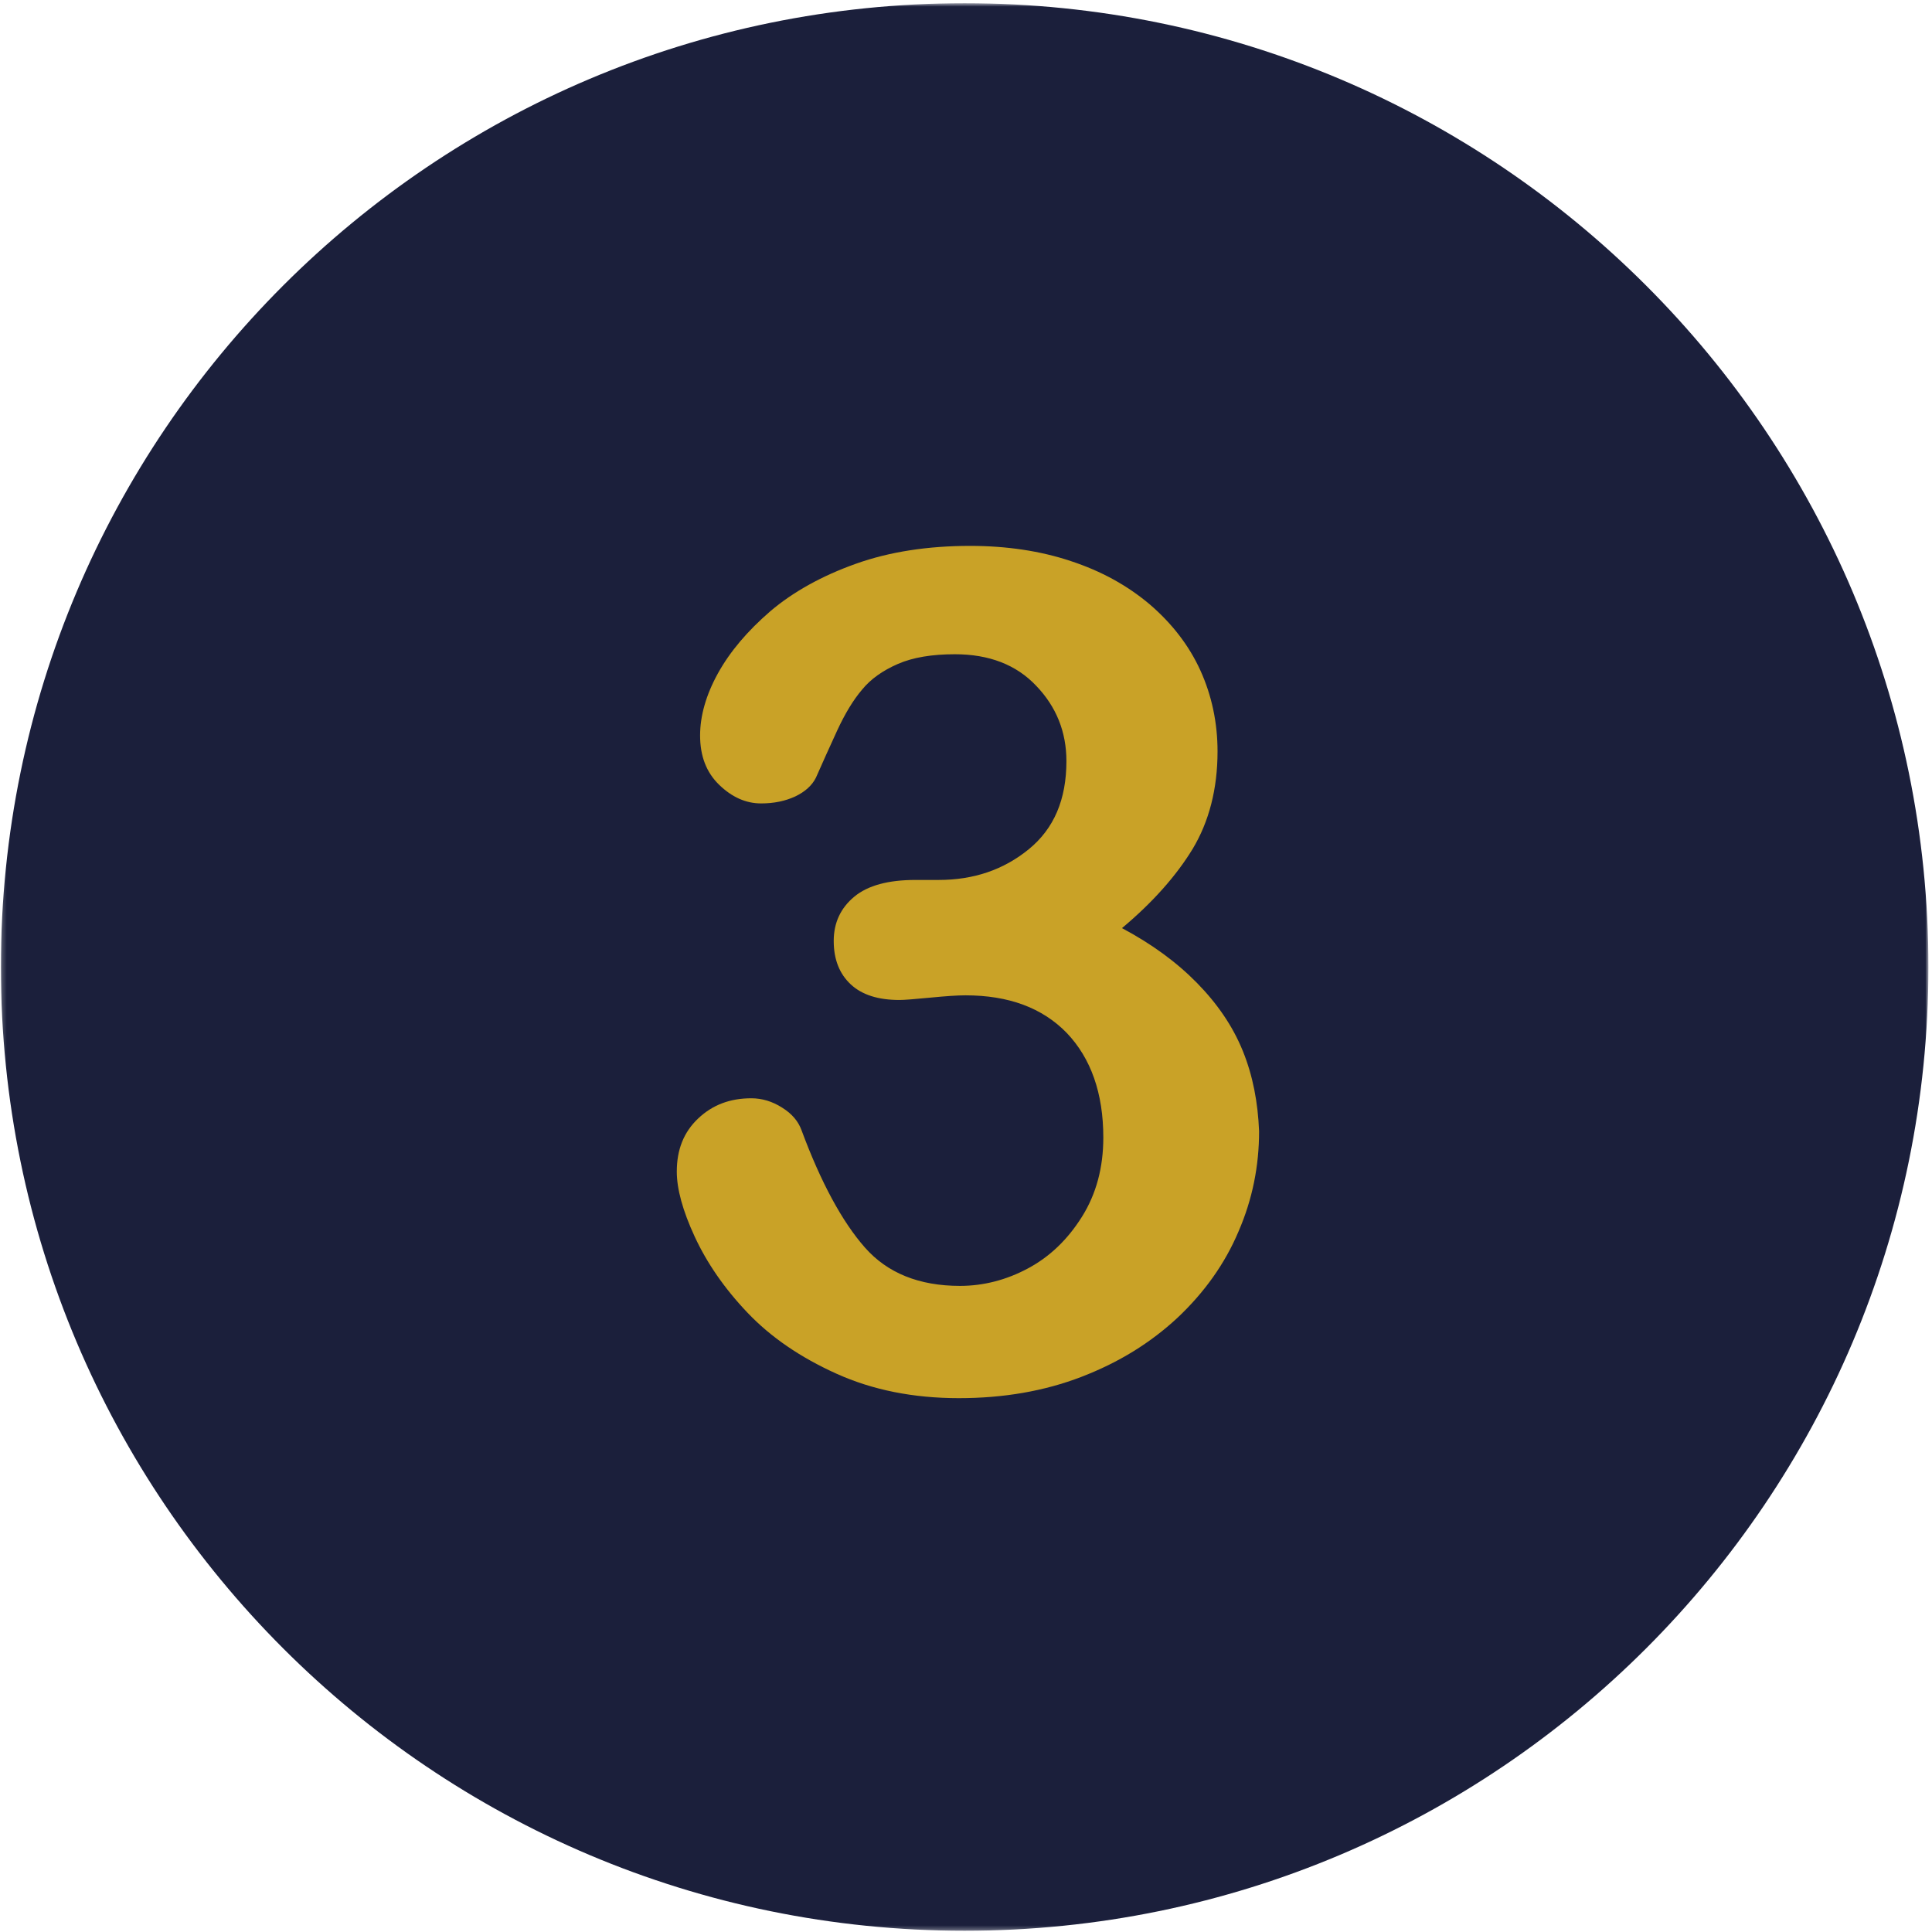
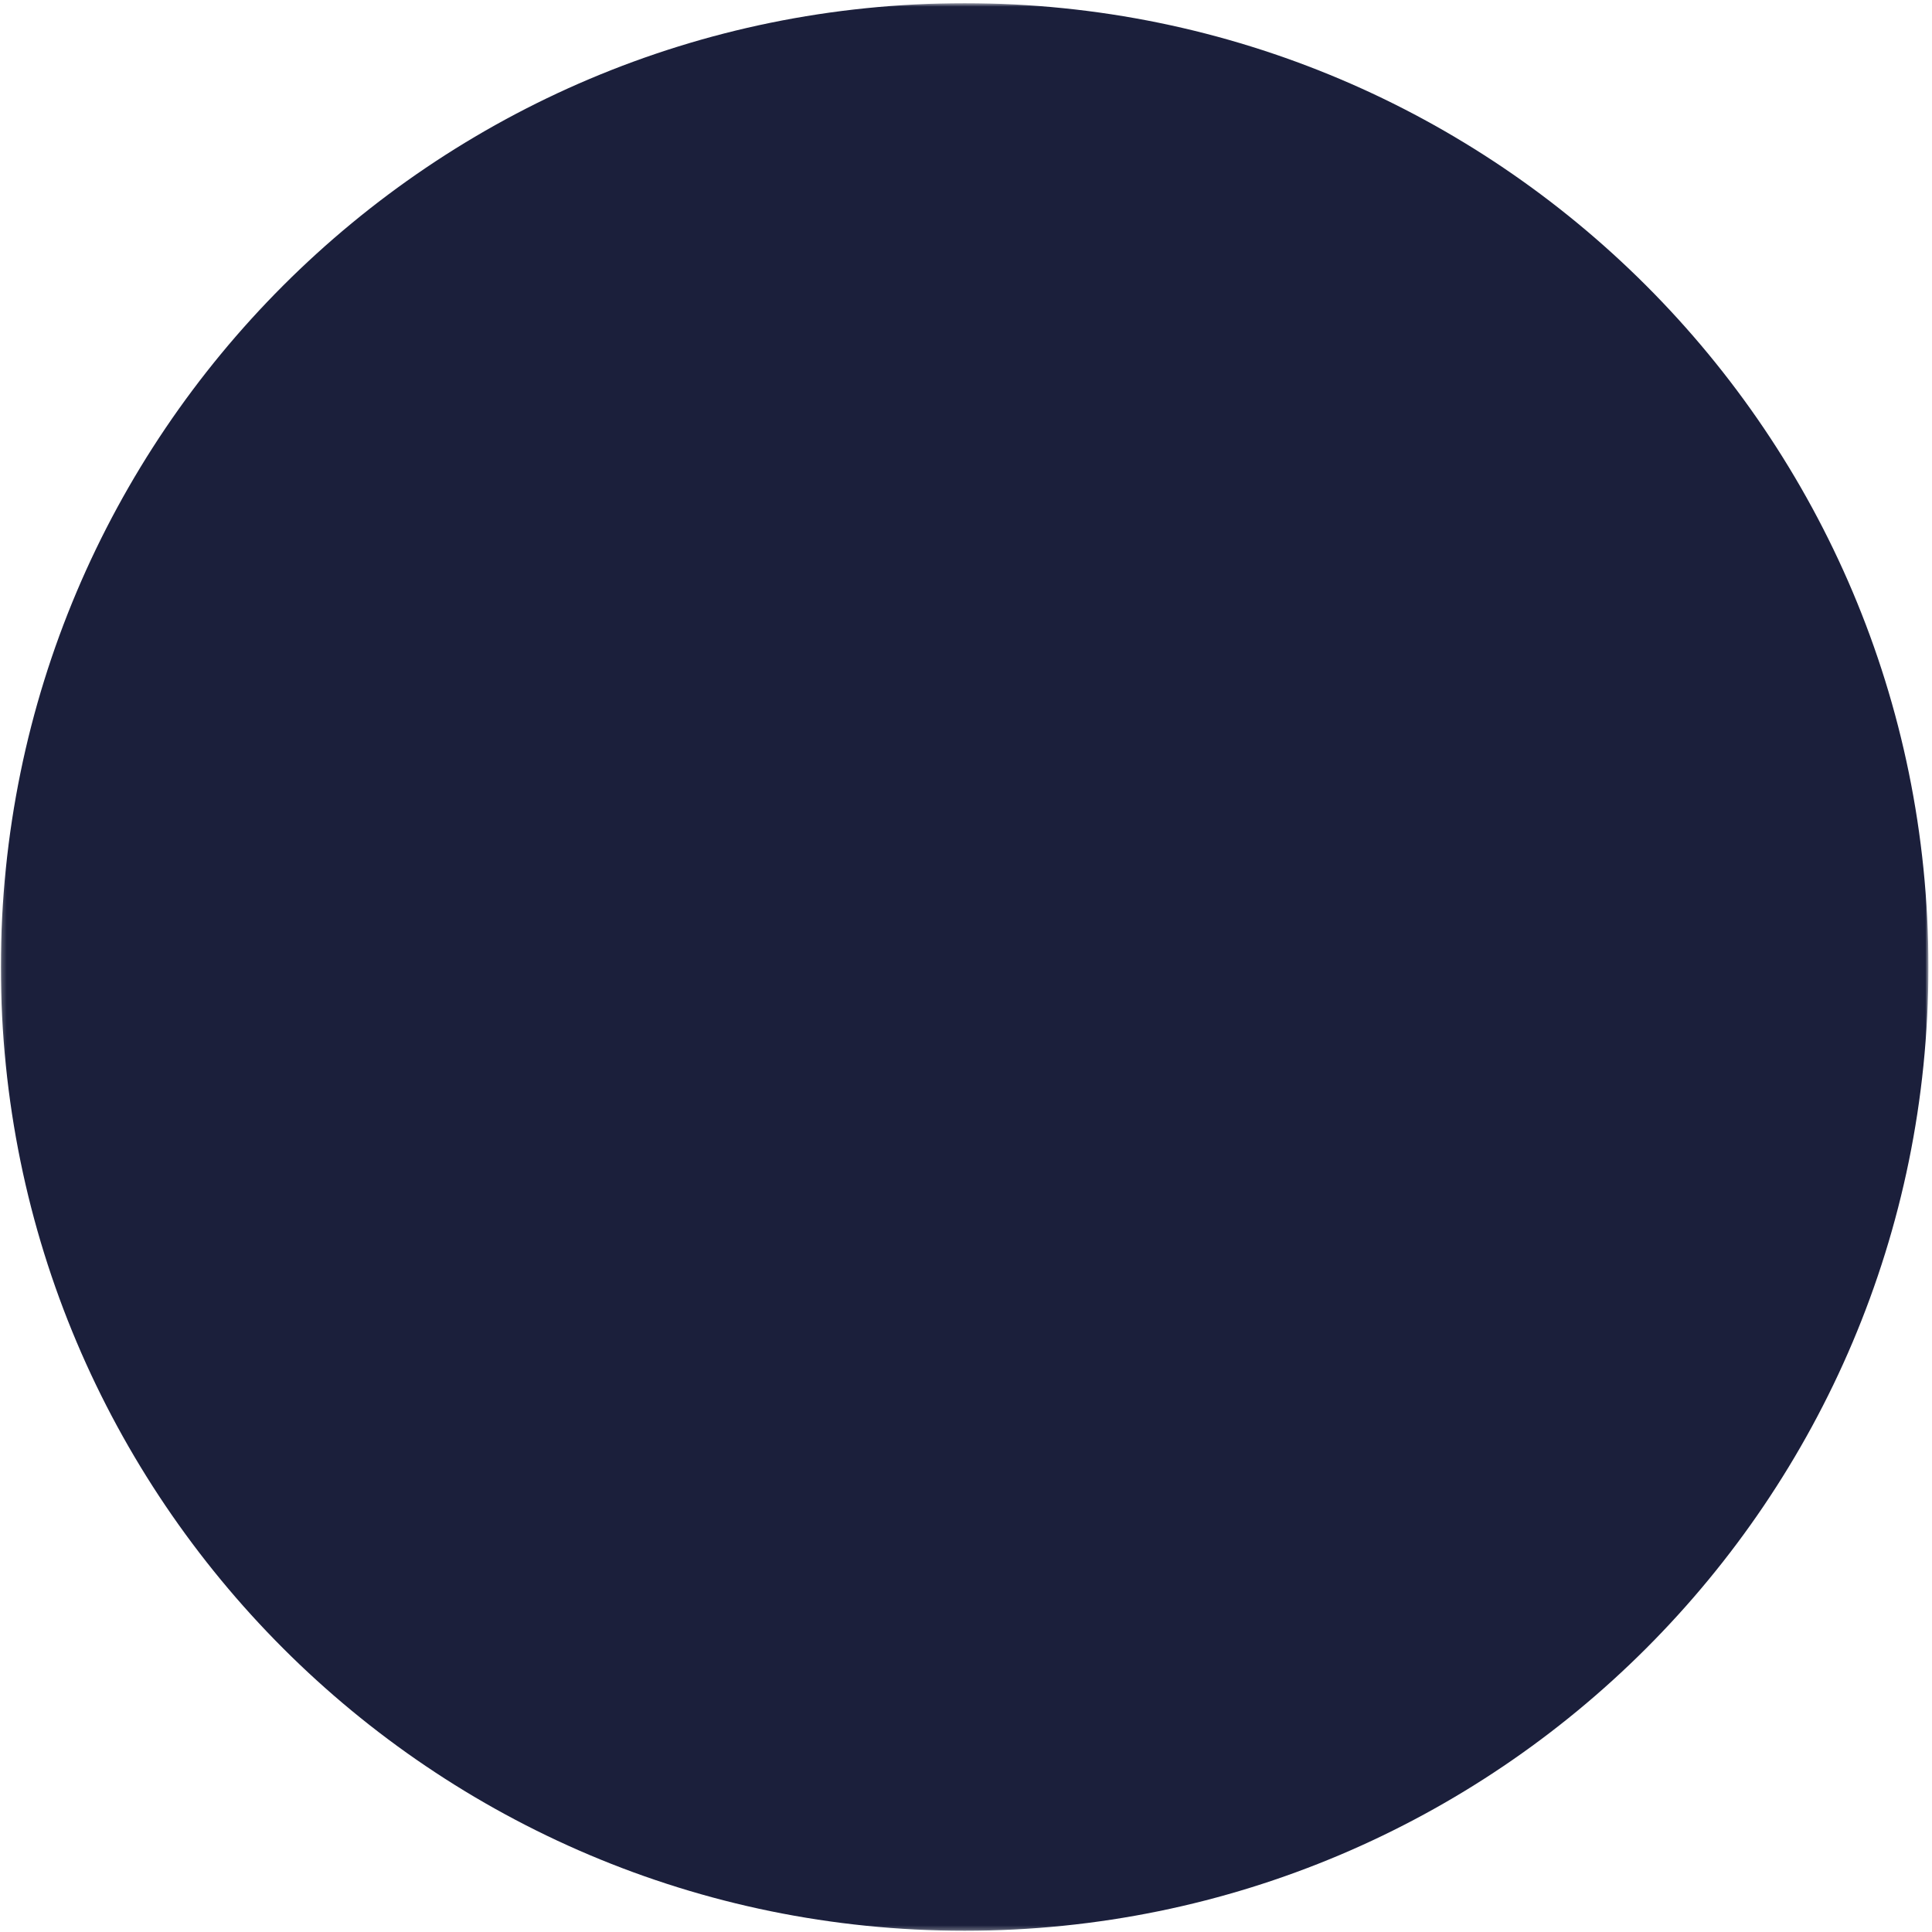
<svg xmlns="http://www.w3.org/2000/svg" width="433" height="433" viewBox="0 0 433 433" fill="none">
  <mask id="mask0_27_184" style="mask-type:luminance" maskUnits="userSpaceOnUse" x="0" y="0" width="433" height="433">
    <path d="M0.198 0.719H432.198V432.719H0.198V0.719Z" fill="white" />
  </mask>
  <g mask="url(#mask0_27_184)">
    <path d="M216.198 0.719C96.922 0.719 0.198 97.443 0.198 216.719C0.198 335.99 96.922 432.719 216.198 432.719C335.469 432.719 432.198 335.99 432.198 216.719C432.198 97.443 335.469 0.719 216.198 0.719Z" fill="#1B1F3B" />
  </g>
-   <path d="M278.531 235.521C276.271 229.948 272.786 224.901 268.26 220.286C263.734 215.672 258.161 211.578 251.458 208.01C258.333 202.266 263.646 196.255 267.302 190.25C270.958 184.156 272.875 176.844 272.875 168.396C272.875 161.953 271.568 155.859 269.042 150.286C266.516 144.719 262.687 139.755 257.724 135.49C252.677 131.224 246.844 128 239.964 125.74C233.172 123.474 225.599 122.344 217.417 122.344C208.01 122.344 199.396 123.646 191.818 126.349C184.245 129.047 177.802 132.615 172.667 136.969C167.531 141.406 163.609 146.021 160.911 150.896C158.214 155.771 156.906 160.474 156.906 164.828C156.906 169.443 158.302 173.099 161.172 175.885C164.047 178.672 167.182 180.063 170.578 180.063C173.448 180.063 175.974 179.542 178.24 178.495C180.411 177.453 181.979 176.057 182.854 174.318C184.333 171.01 185.901 167.438 187.641 163.698C189.38 159.953 191.208 156.906 193.214 154.552C195.125 152.203 197.828 150.286 201.224 148.807C204.615 147.328 208.885 146.63 214.021 146.63C221.682 146.63 227.776 148.984 232.214 153.682C236.745 158.385 239.005 164.042 239.005 170.573C239.005 179.193 236.219 185.724 230.562 190.339C224.901 194.953 218.198 197.214 210.365 197.214H205.141C199.13 197.214 194.516 198.432 191.469 200.958C188.422 203.484 186.854 206.792 186.854 210.885C186.854 215.063 188.161 218.281 190.687 220.635C193.214 222.984 196.87 224.115 201.568 224.115C202.615 224.115 204.88 223.943 208.448 223.594C212.016 223.245 214.63 223.073 216.37 223.073C226.036 223.073 233.609 225.859 239.094 231.516C244.49 237.177 247.276 245.01 247.276 254.938C247.276 261.641 245.708 267.563 242.49 272.698C239.266 277.833 235.26 281.667 230.385 284.276C225.51 286.891 220.375 288.193 215.151 288.193C206.01 288.193 198.87 285.323 193.823 279.573C188.771 273.828 183.984 265.036 179.63 253.281C178.932 251.365 177.542 249.625 175.276 248.234C173.099 246.839 170.75 246.146 168.401 246.146C163.609 246.146 159.693 247.625 156.474 250.672C153.25 253.719 151.682 257.635 151.682 262.599C151.682 266.427 152.99 271.302 155.687 277.135C158.385 282.969 162.307 288.719 167.531 294.203C172.75 299.688 179.37 304.214 187.464 307.87C195.562 311.526 204.703 313.354 214.891 313.354C224.901 313.354 234.042 311.786 242.401 308.568C250.76 305.344 257.812 300.995 263.906 295.333C269.911 289.672 274.526 283.229 277.573 276.005C280.708 268.781 282.187 261.292 282.187 253.542C281.927 247.099 280.797 241.094 278.531 235.521Z" fill="#C9A227" />
</svg>